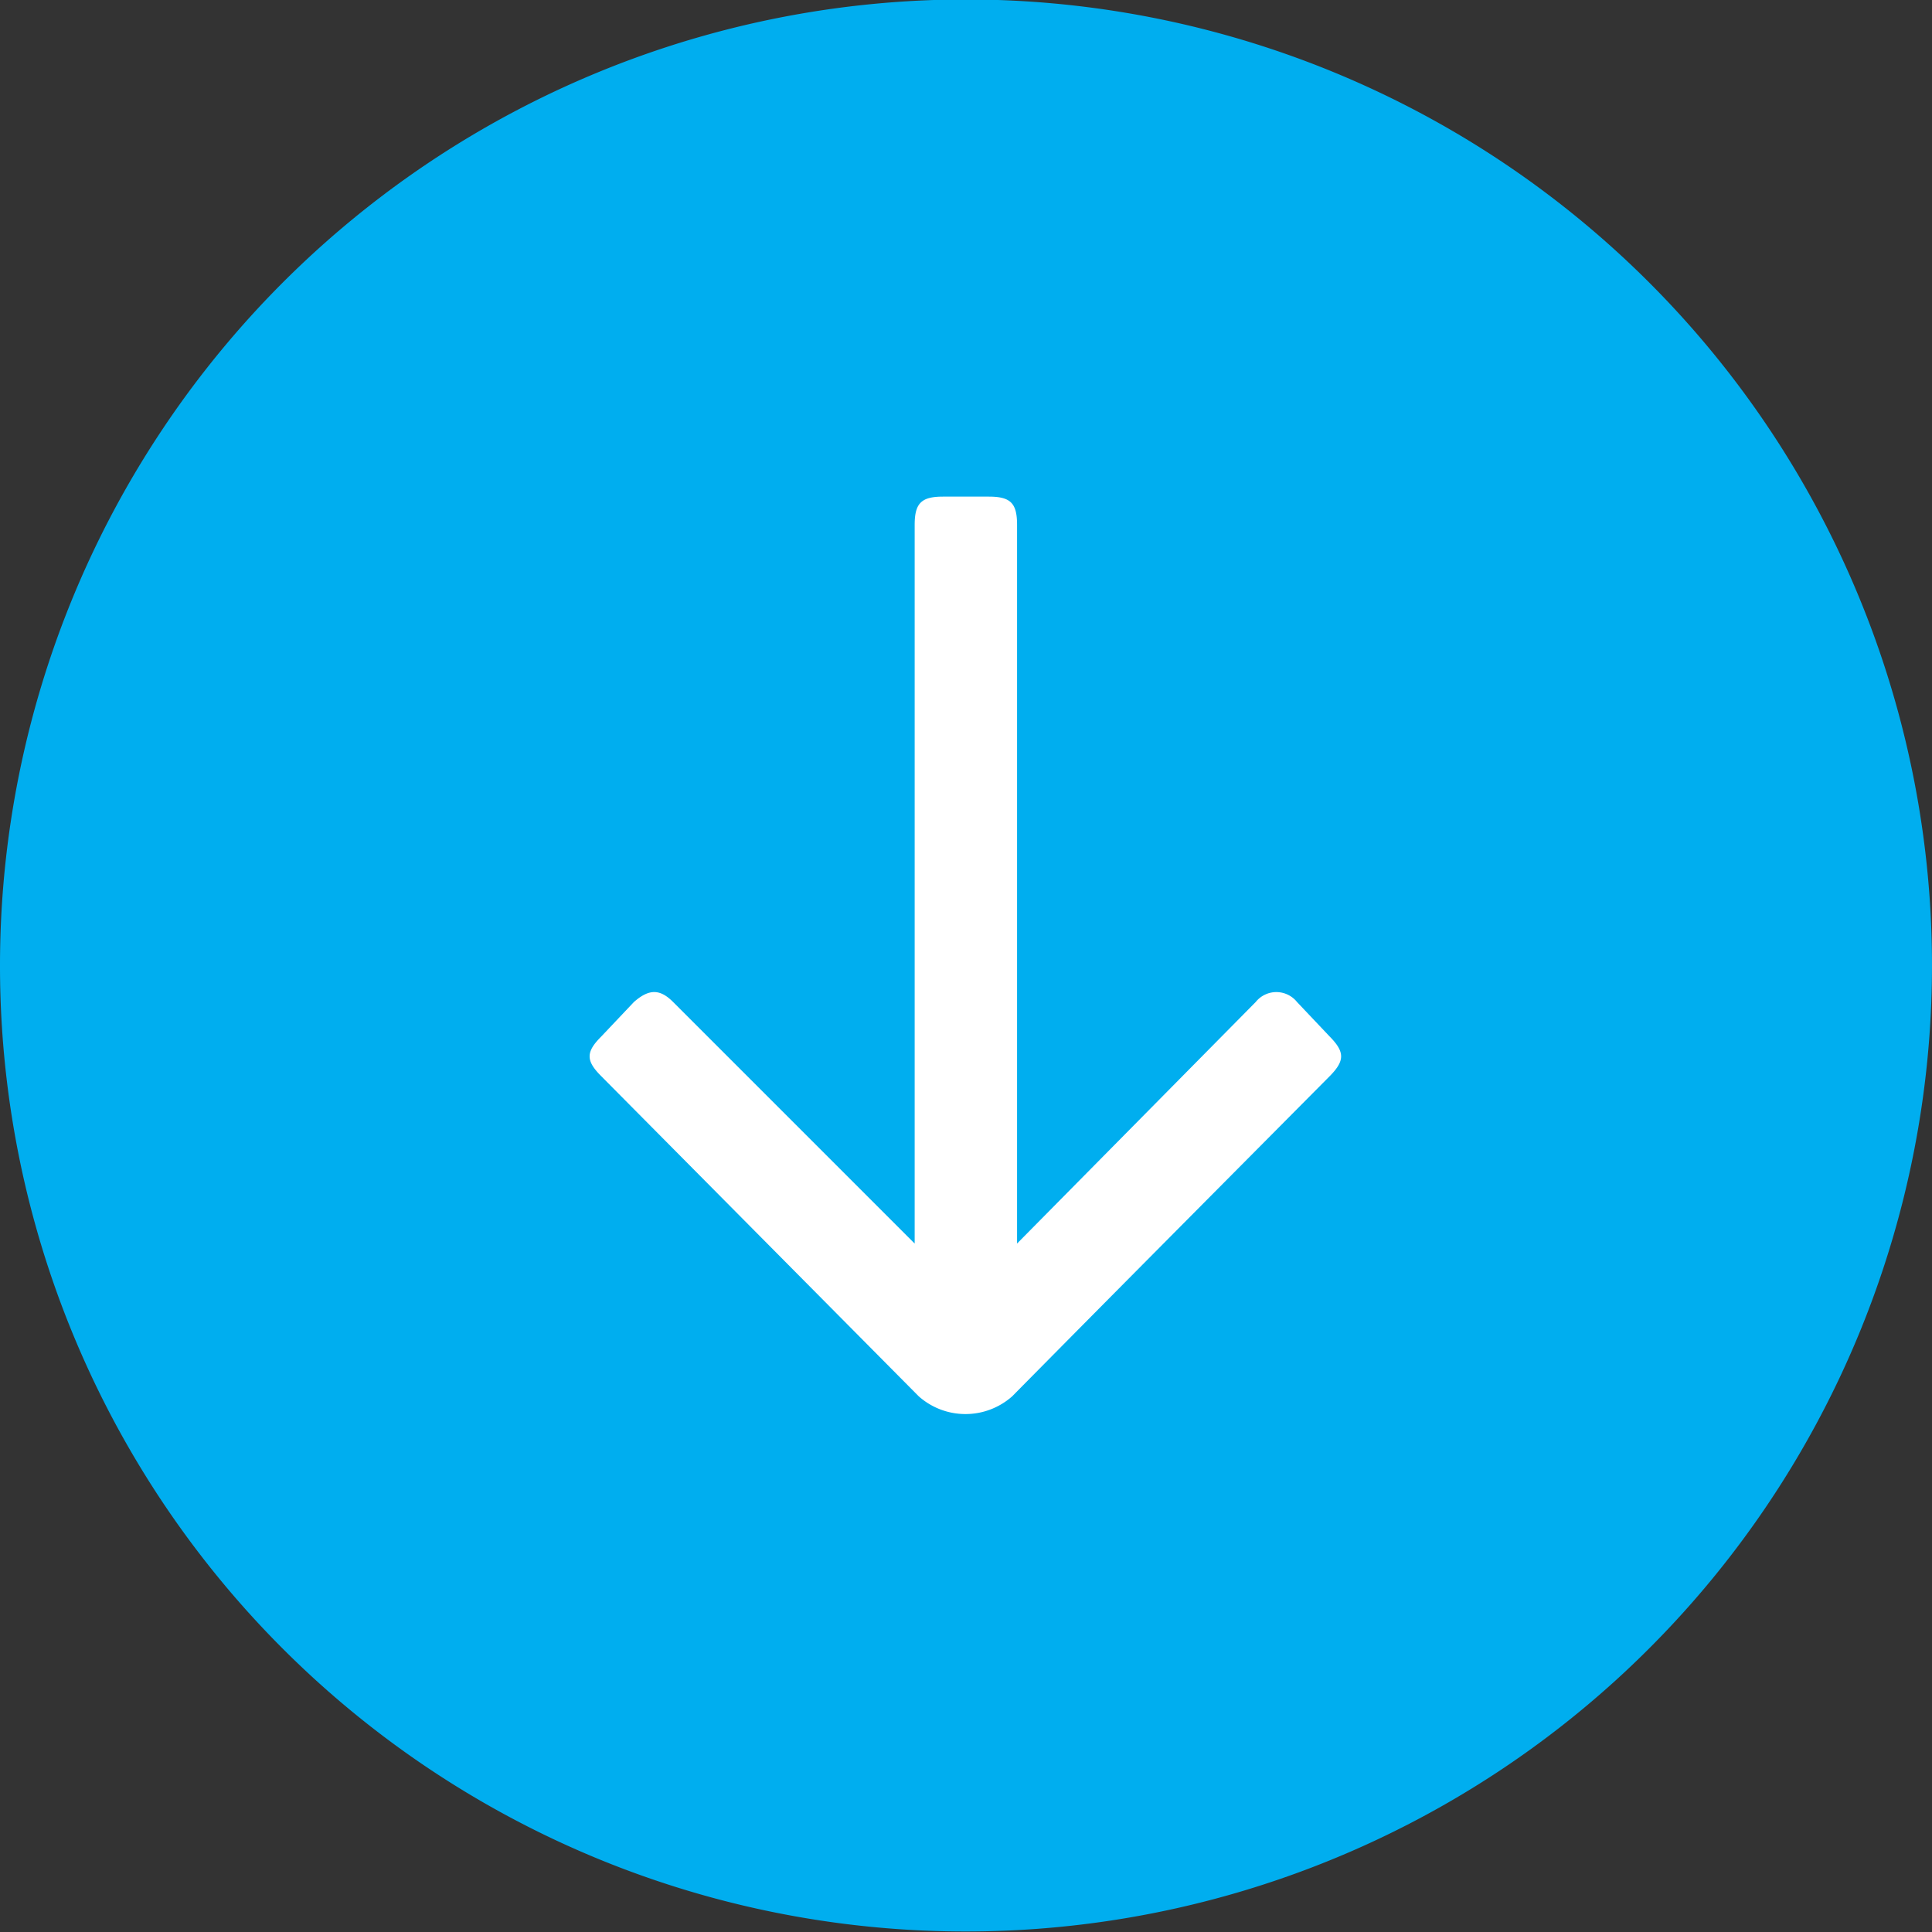
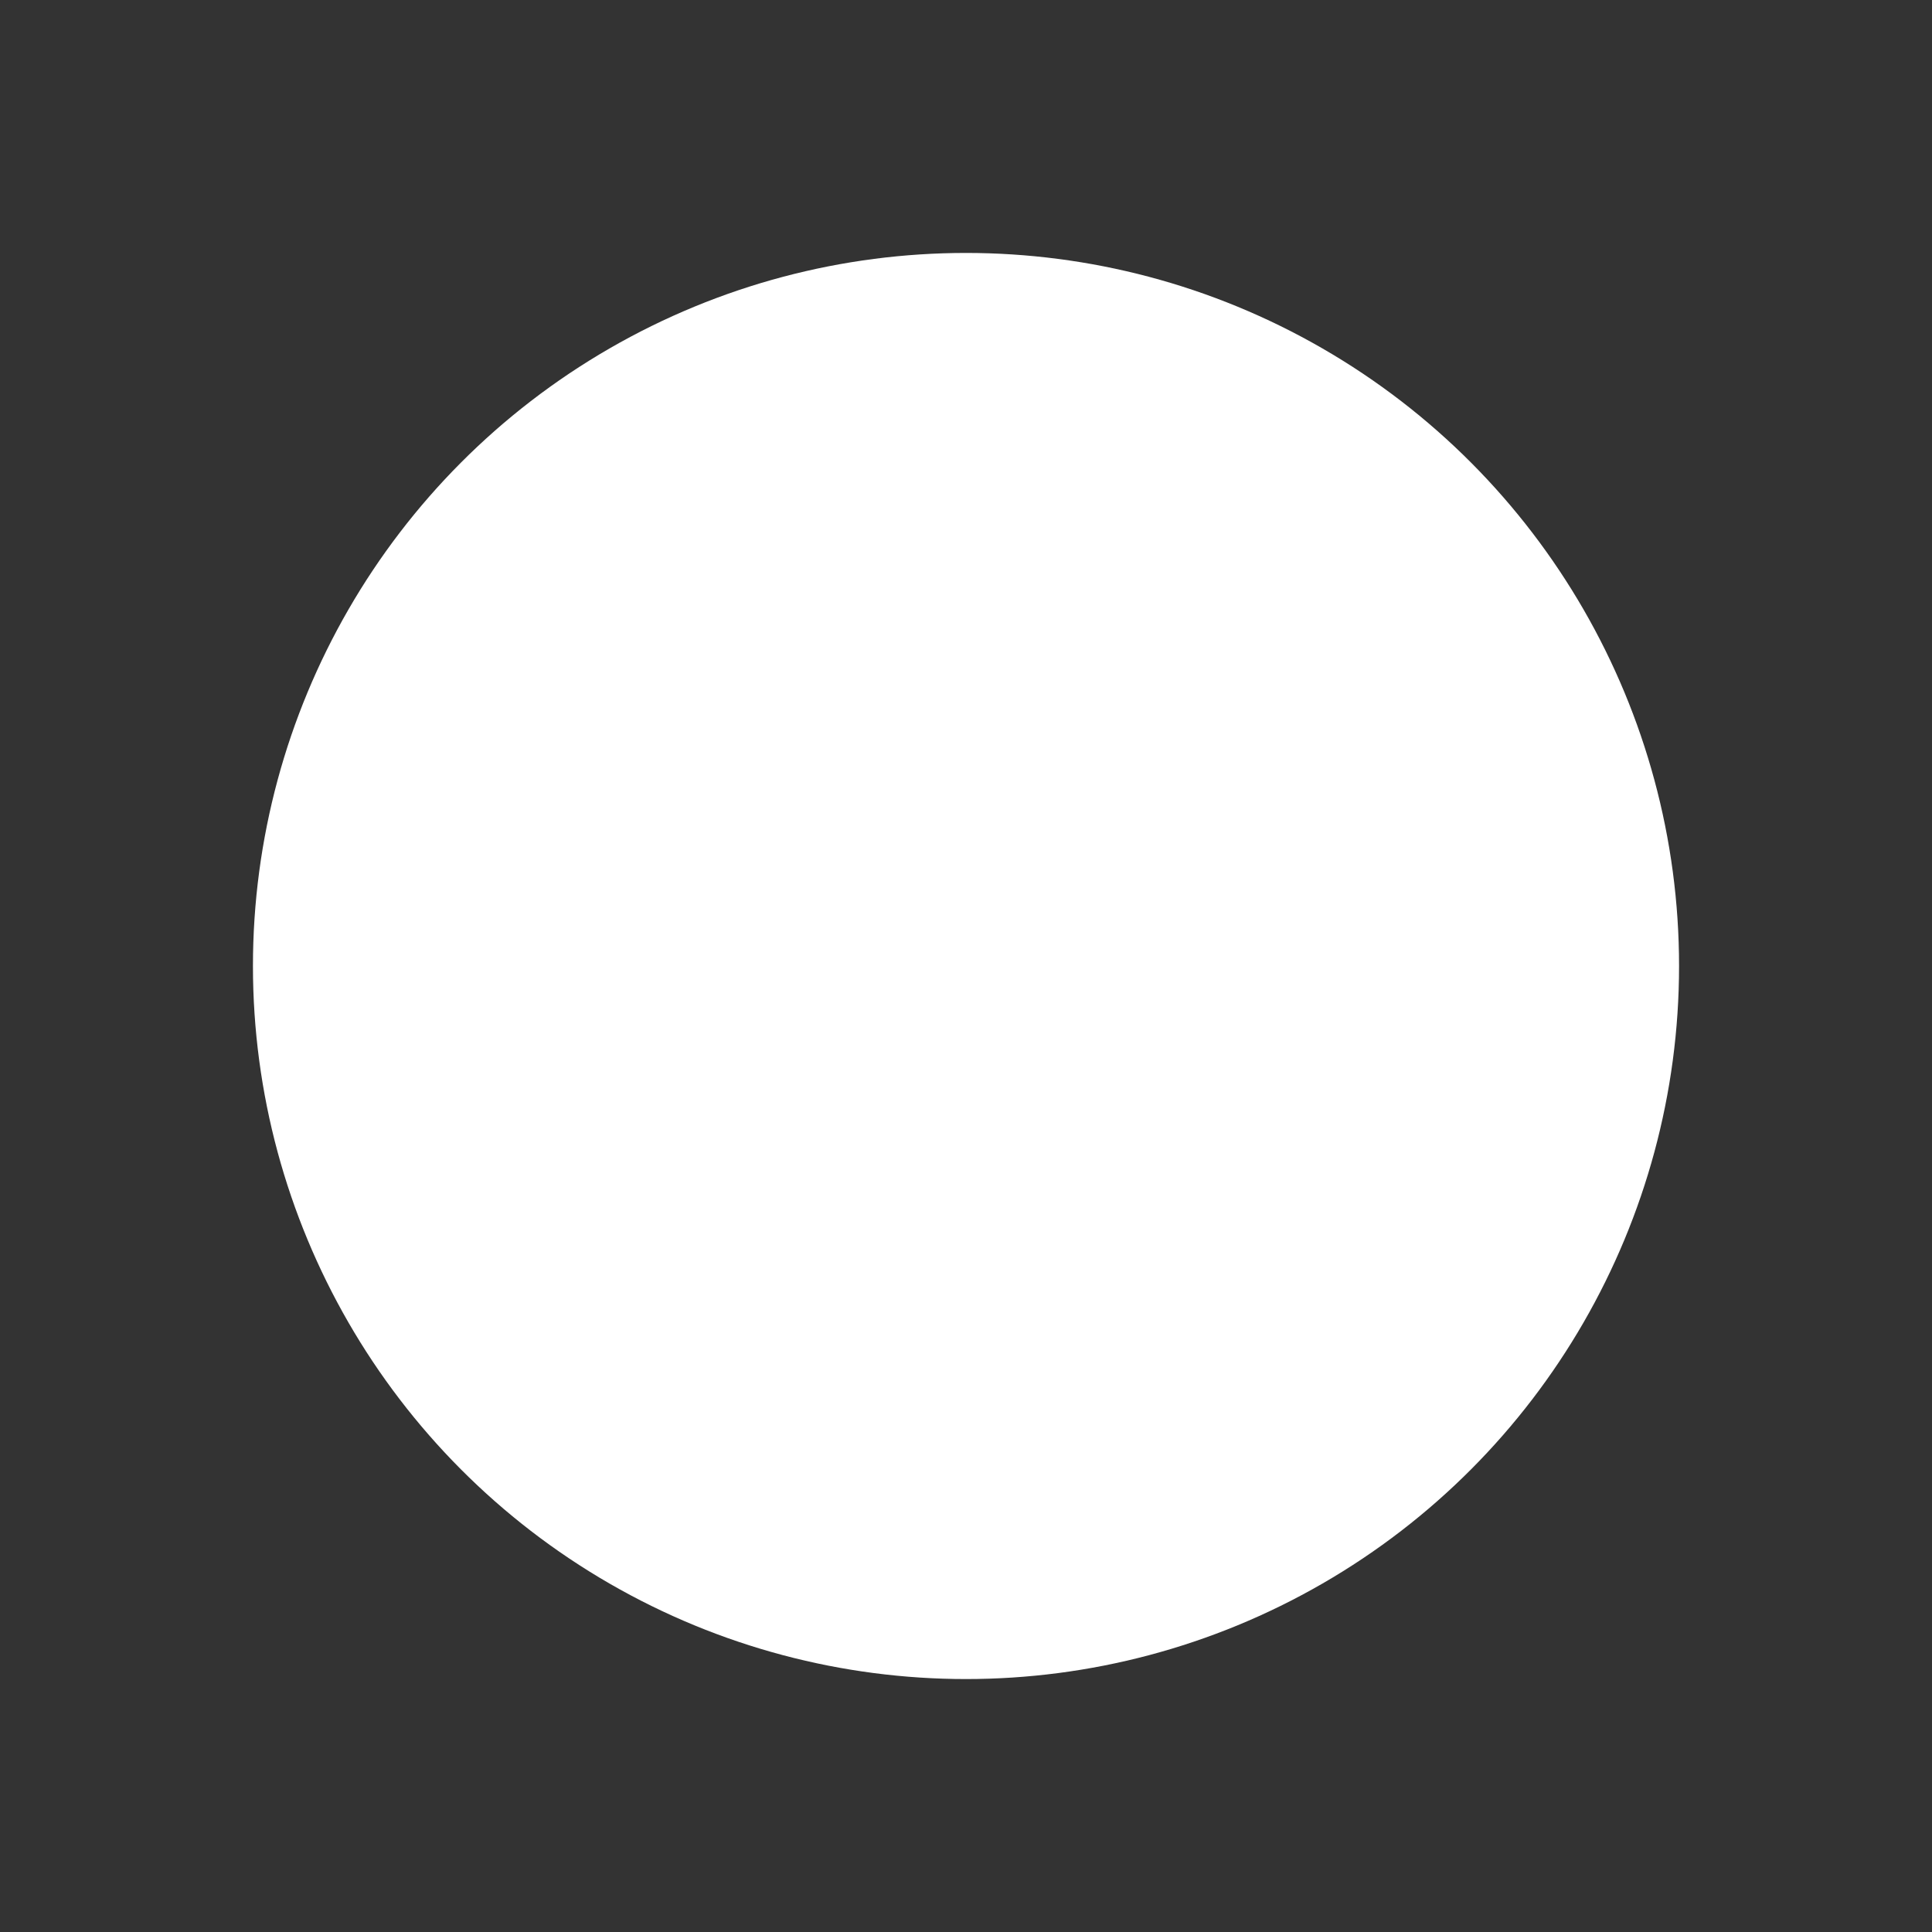
<svg xmlns="http://www.w3.org/2000/svg" viewBox="0 0 73.02 73.02">
  <rect x="0" y="0" width="73.02" height="73.02" fill="#333333" stroke="none" />
  <defs>
    <style>.cls-1{fill:#fff;}.cls-2{fill:#00AEEF;}</style>
  </defs>
  <g id="Layer_2" data-name="Layer 2">
    <g id="Layer_1-2" data-name="Layer 1">
      <circle class="cls-1" cx="36.51" cy="36.51" r="26.95" />
-       <path class="cls-2" d="M0,36.47A36.51,36.51,0,1,1,36.47,73,36.49,36.49,0,0,1,0,36.47Zm25.44,1.4c-.5-.5-.91-.5-1.48,0l-1.24,1.31c-.58.58-.58.91,0,1.49l12,12.1a2.66,2.66,0,0,0,3.54,0c3.95-4,8-8.07,12-12.1.57-.58.57-.91,0-1.49l-1.24-1.31a1,1,0,0,0-1.56,0L38.44,47V19.84c0-.82-.24-1.07-1.07-1.07H35.64c-.82,0-1.07.25-1.07,1.07V47Z" />
    </g>
  </g>
</svg>